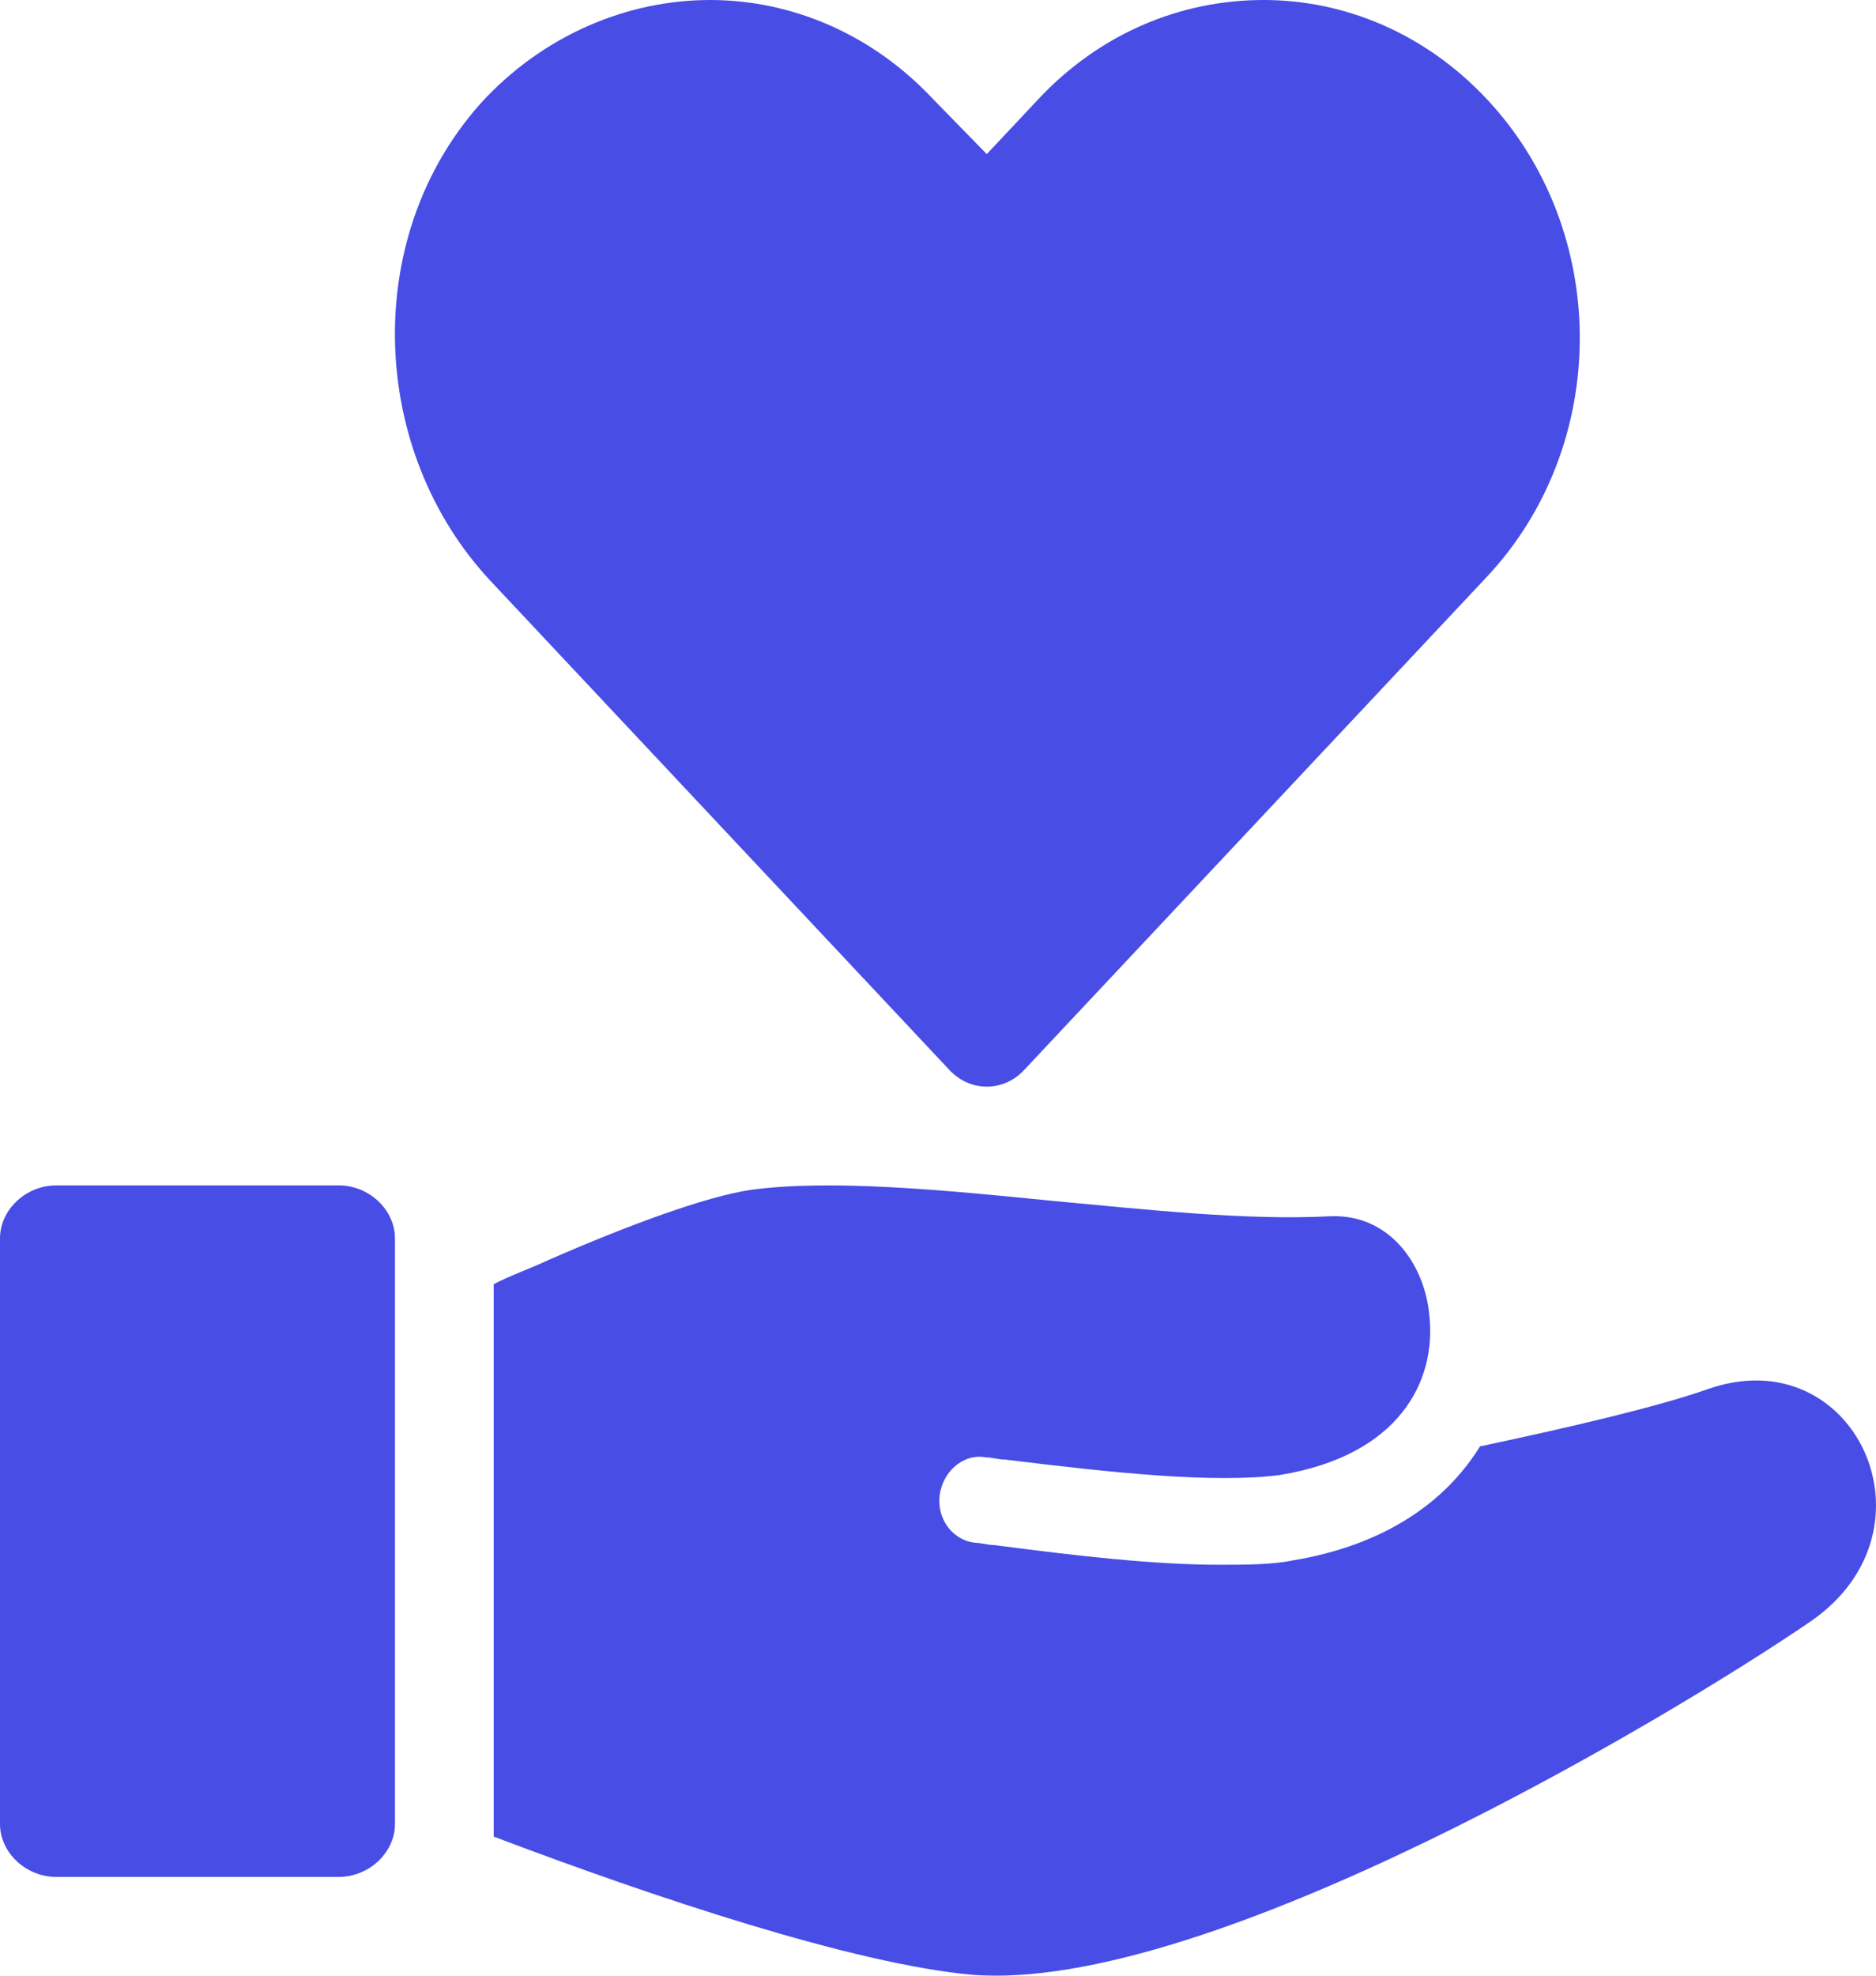
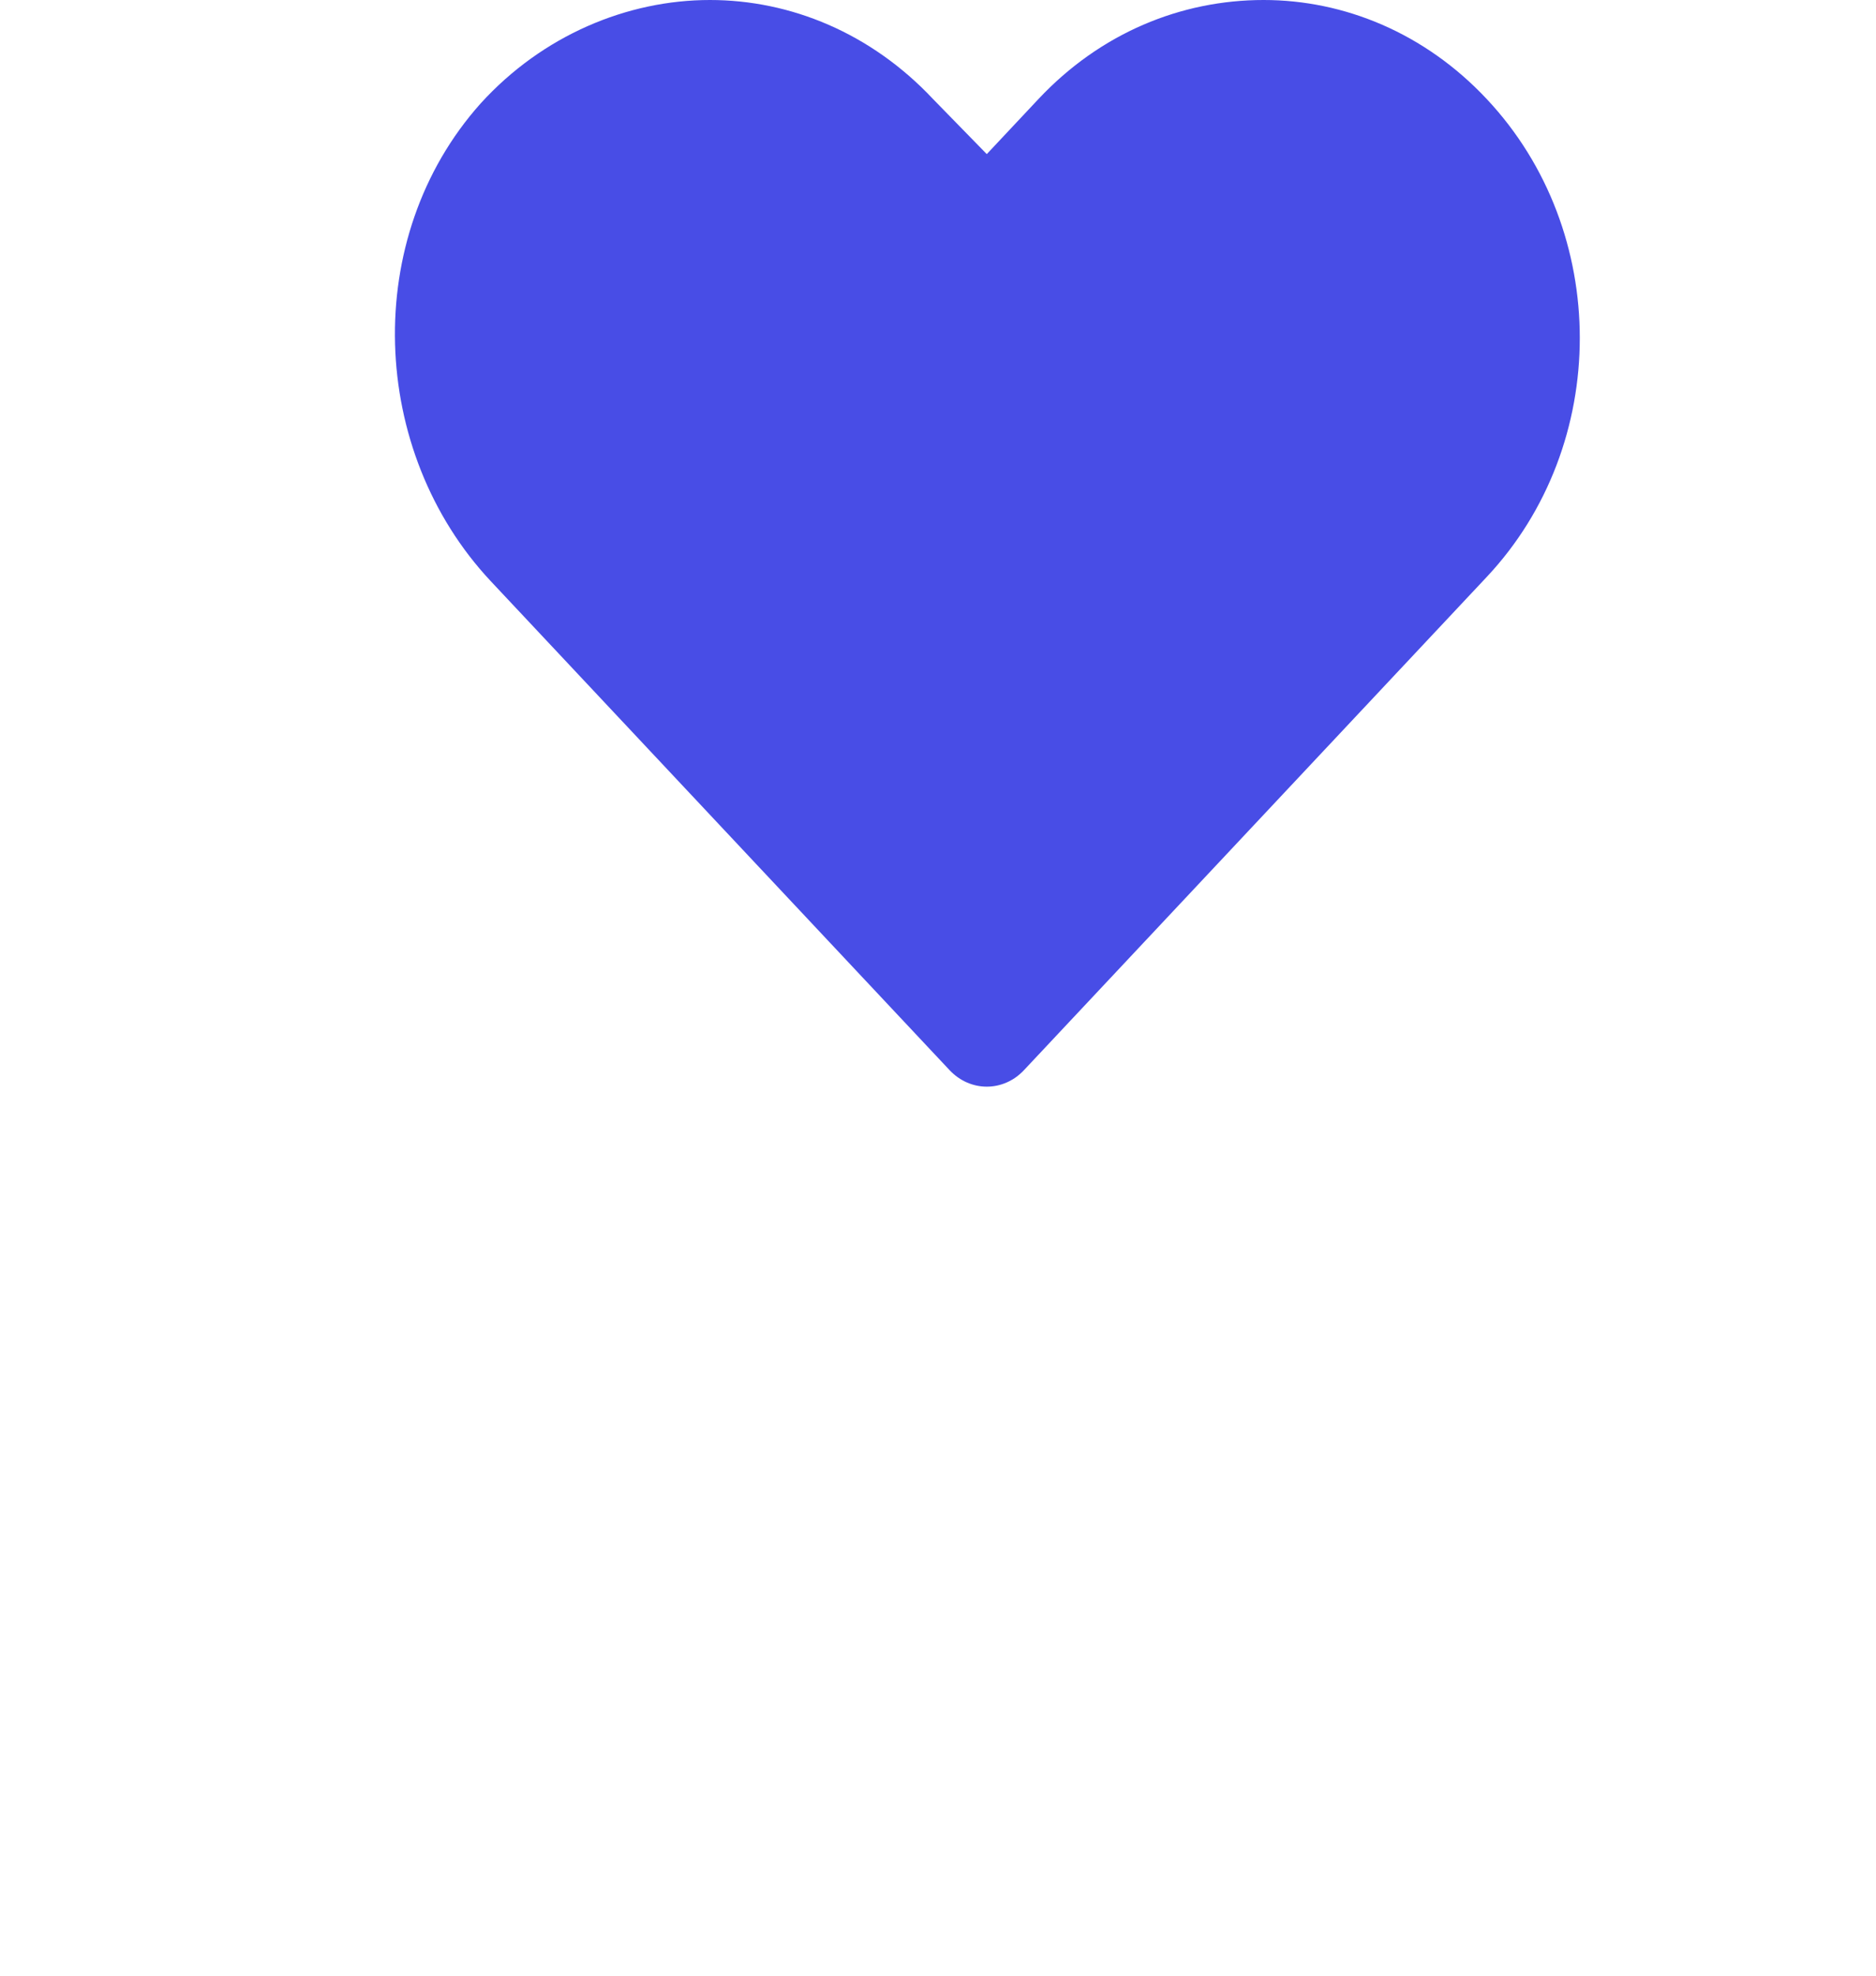
<svg xmlns="http://www.w3.org/2000/svg" width="19" height="20" viewBox="0 0 19 20" fill="none">
-   <path d="M17.289 14.065C16.778 14.243 15.926 14.443 14.989 14.642C14.648 15.197 14.031 15.641 13.094 15.796C12.88 15.84 12.625 15.84 12.348 15.84C11.688 15.84 10.921 15.752 10.069 15.641C10.005 15.641 9.941 15.618 9.877 15.618C9.664 15.596 9.494 15.397 9.515 15.153C9.537 14.909 9.75 14.709 9.984 14.753C10.048 14.753 10.112 14.775 10.176 14.775C11.262 14.909 12.305 15.019 12.966 14.931C14.18 14.731 14.542 13.976 14.478 13.333C14.435 12.8 14.073 12.29 13.477 12.312C12.625 12.357 11.624 12.246 10.665 12.157C9.558 12.046 8.408 11.935 7.598 12.046C7.151 12.113 6.363 12.401 5.554 12.756C5.362 12.845 5.17 12.911 5 13V18.592C6.64 19.213 8.642 19.879 9.835 19.99C12.242 20.19 16.97 17.349 18.333 16.417C19.696 15.485 18.78 13.533 17.289 14.065Z" fill="#484DE6" />
-   <path d="M3.432 12H0.568C0.262 12 0 12.247 0 12.535V18.465C0 18.753 0.262 19 0.568 19H3.432C3.738 19 4 18.753 4 18.465V12.535C4 12.247 3.738 12 3.432 12Z" fill="#484DE6" />
  <path d="M10.371 10.833L15.058 5.84C16.314 4.503 16.314 2.34 15.058 1.003C14.431 0.334 13.614 0 12.798 0C11.961 0 11.145 0.334 10.517 1.003L9.994 1.56L9.45 1.003C8.822 0.334 8.006 0 7.19 0C6.353 0 5.495 0.357 4.867 1.048C3.653 2.407 3.737 4.569 4.972 5.885L9.617 10.833C9.827 11.056 10.162 11.056 10.371 10.833Z" fill="#484DE6" />
</svg>